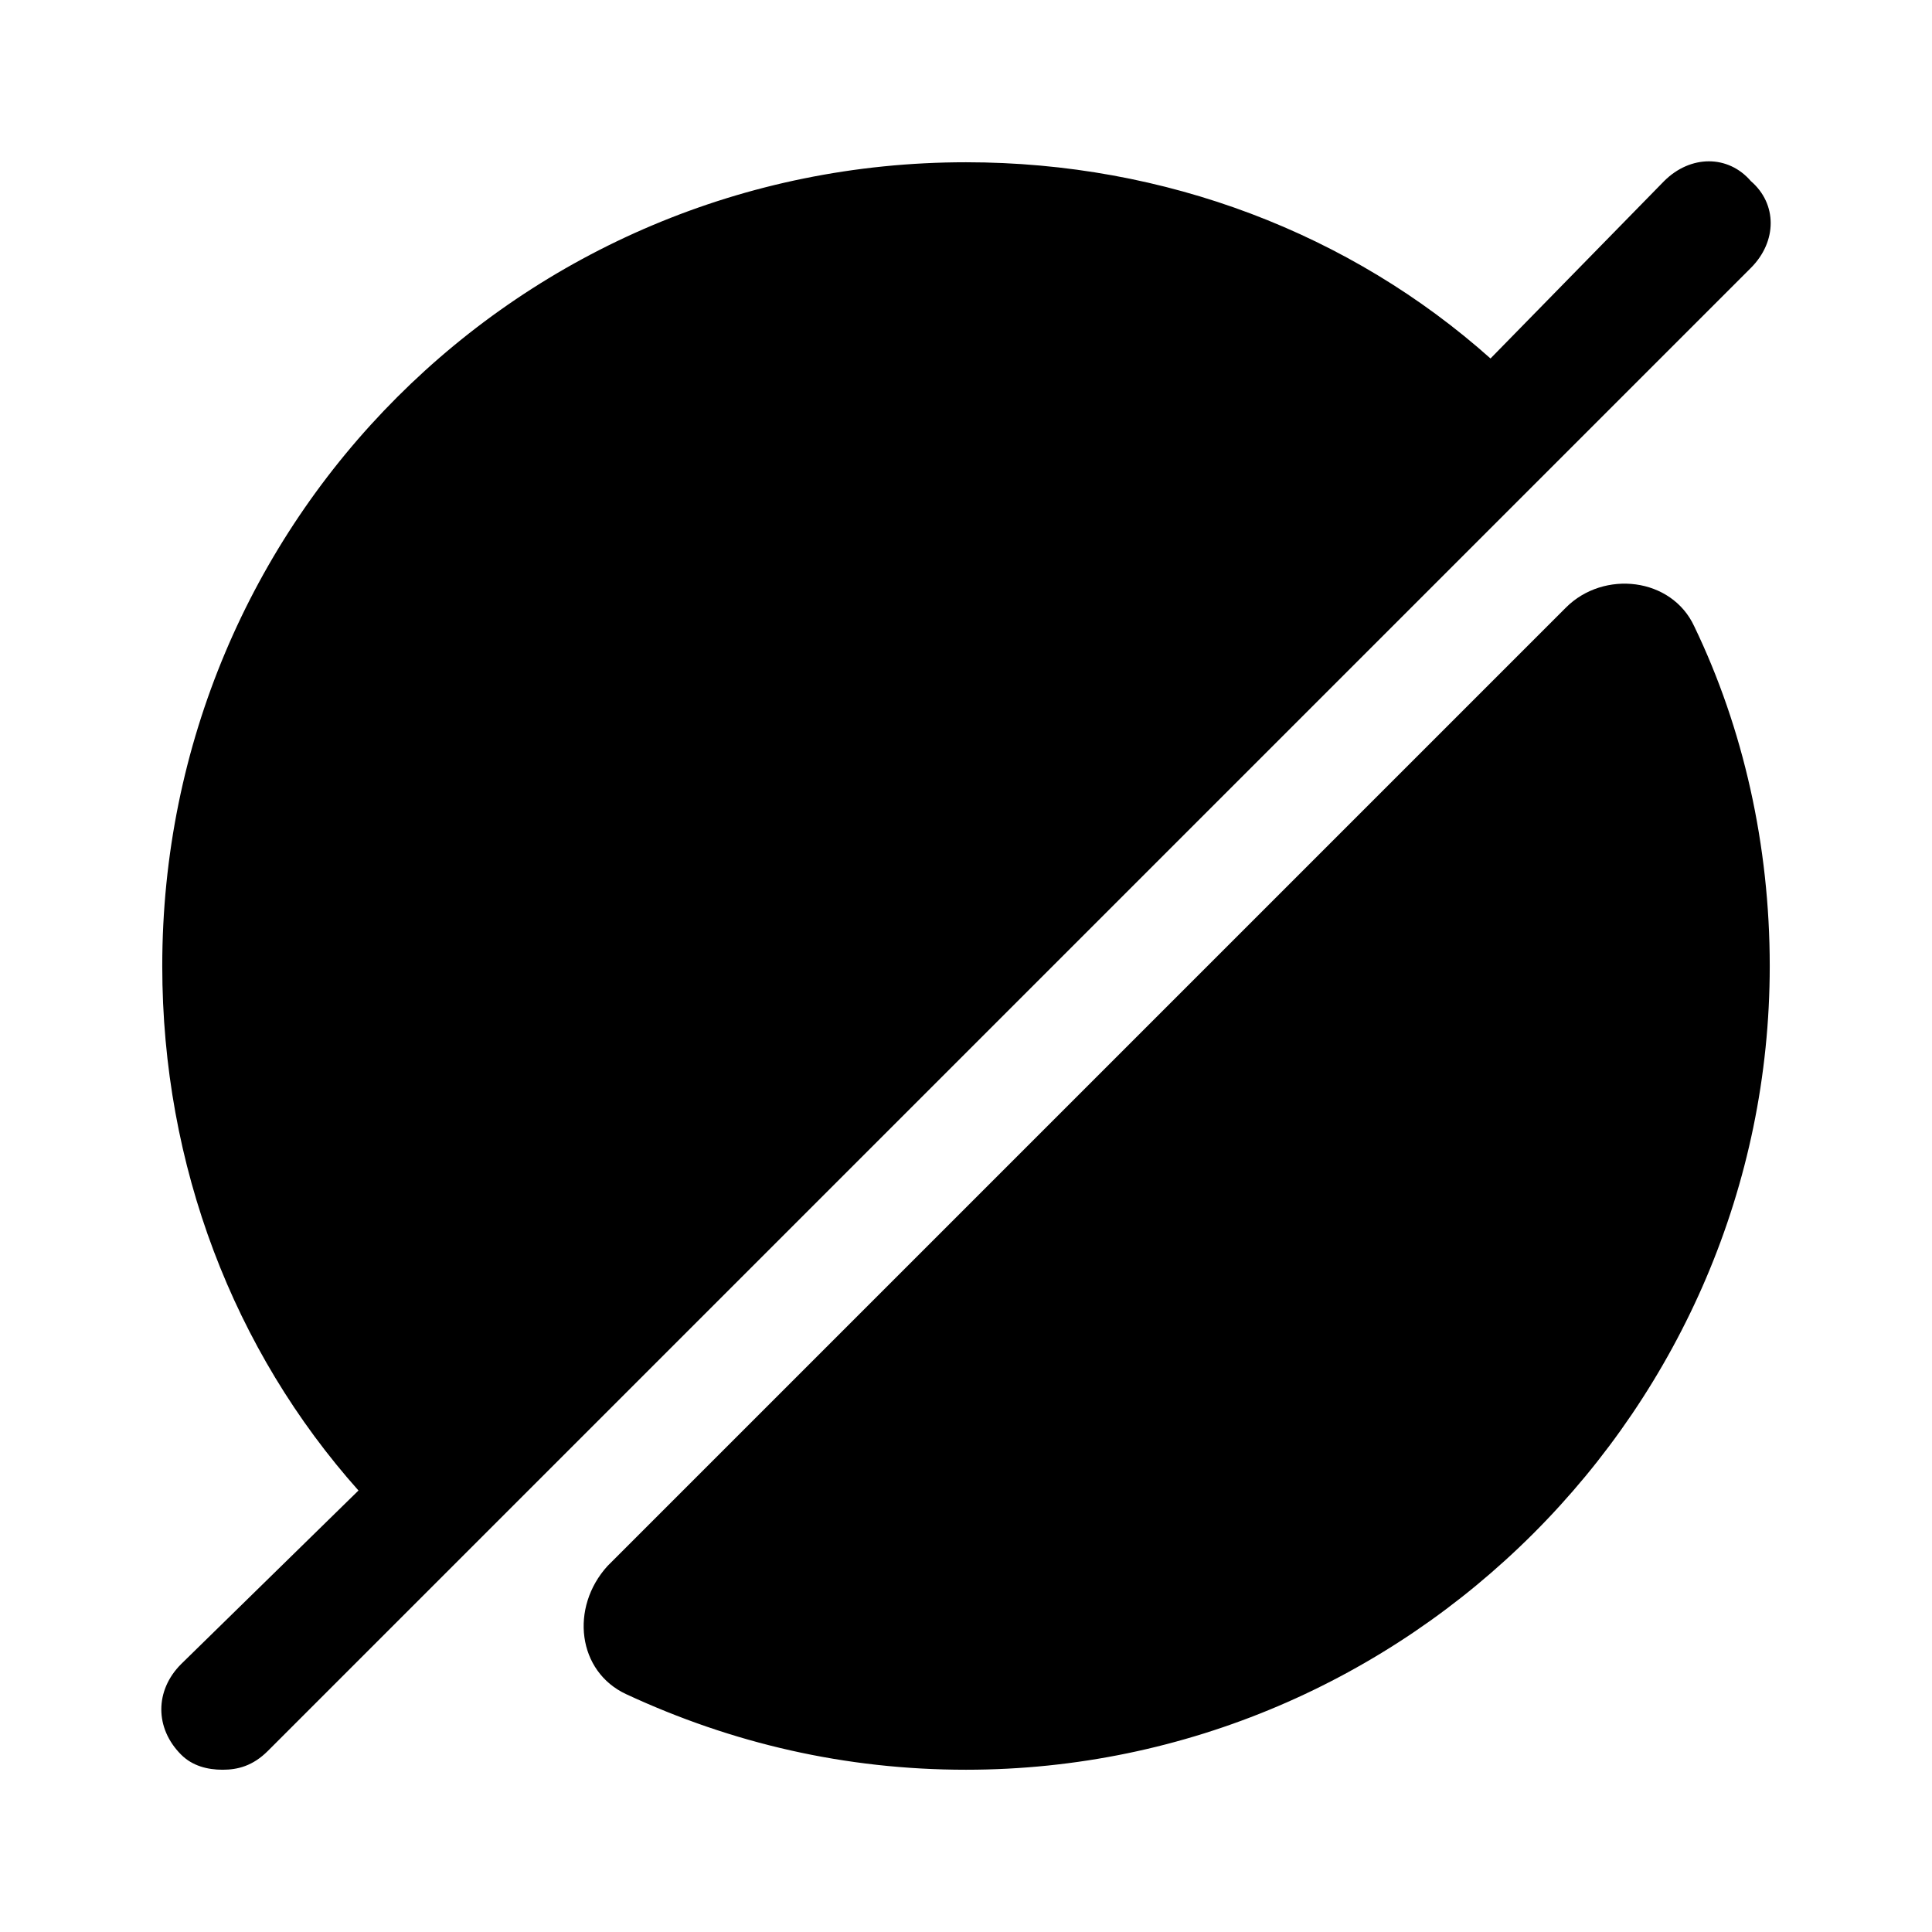
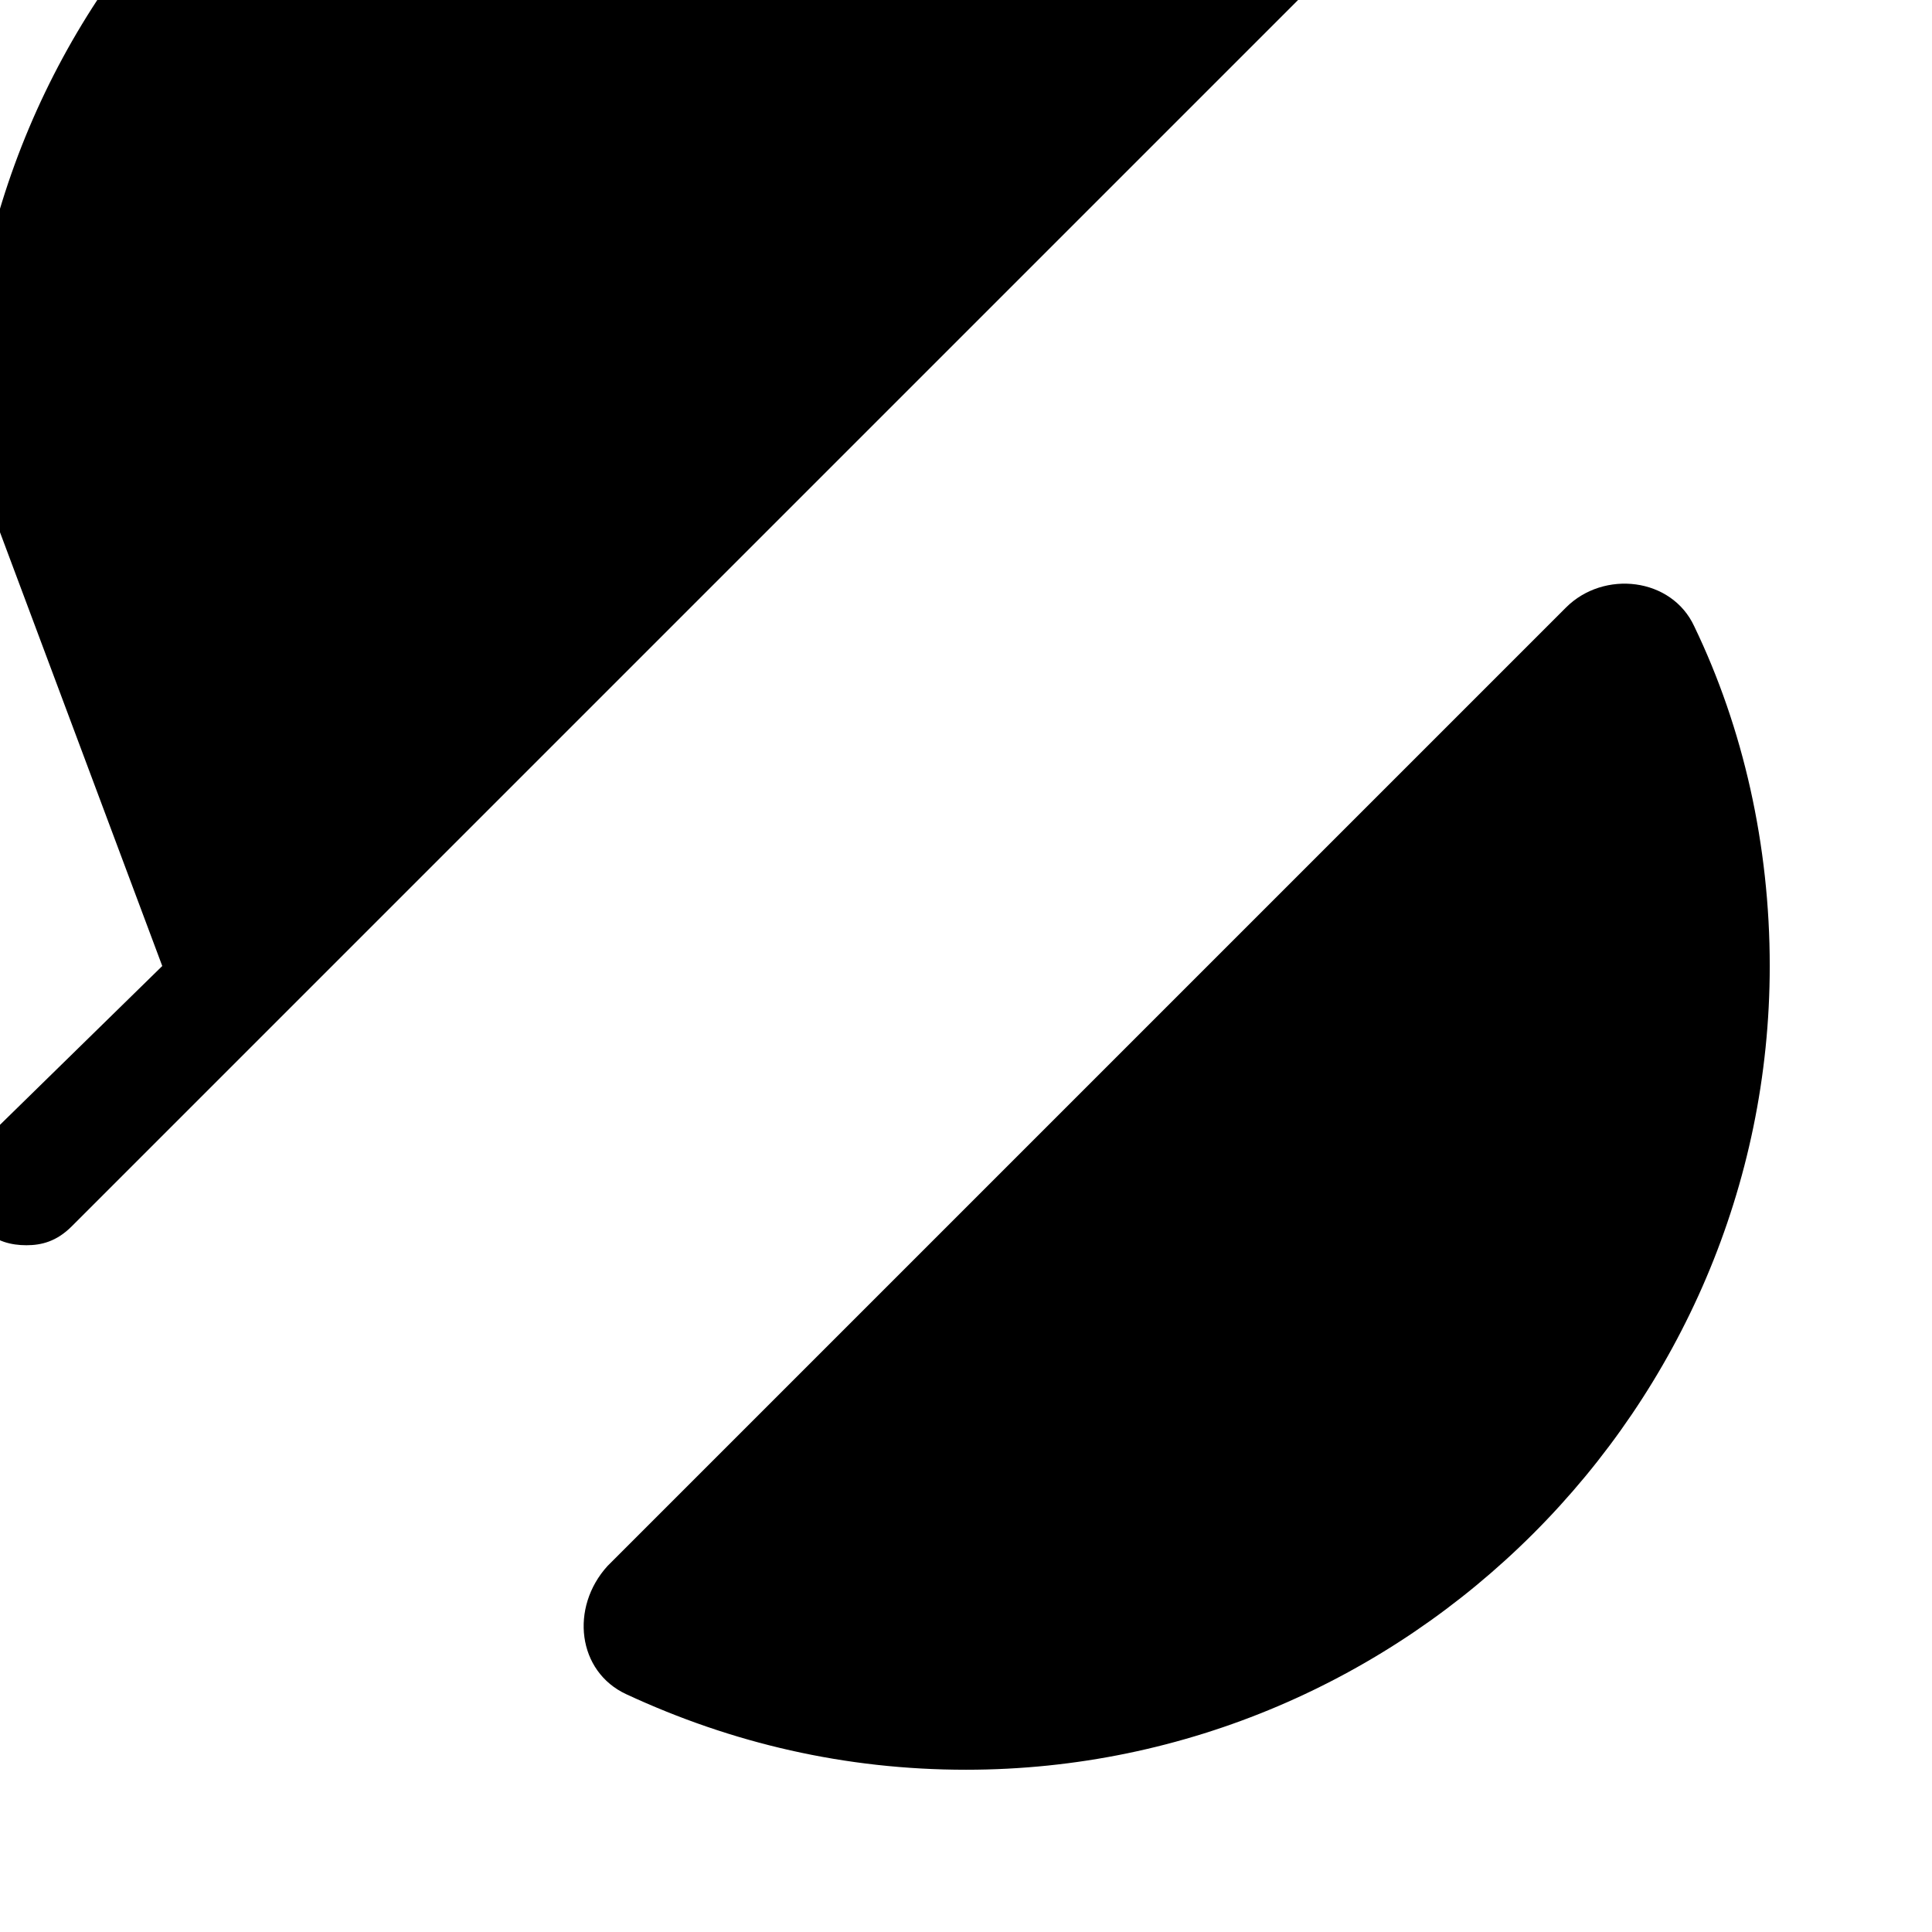
<svg xmlns="http://www.w3.org/2000/svg" viewBox="0 0 512 512">
-   <path d="m469 256c0 117-96 213-213 213-32 0-62-7-90-20-13-6-15-23-5-34l254-254c10-10 28-8 34 5 13 27 20 58 20 90z m-426 0c0 53 19 102 52 139l-47 46c-7 7-7 17 0 24 3 3 7 4 11 4 4 0 8-1 12-5l393-393c7-7 7-17 0-23-6-7-16-7-23 0l-46 47c-37-33-86-52-139-52-118 0-213 95-213 213z" />
+   <path d="m469 256c0 117-96 213-213 213-32 0-62-7-90-20-13-6-15-23-5-34l254-254c10-10 28-8 34 5 13 27 20 58 20 90z m-426 0l-47 46c-7 7-7 17 0 24 3 3 7 4 11 4 4 0 8-1 12-5l393-393c7-7 7-17 0-23-6-7-16-7-23 0l-46 47c-37-33-86-52-139-52-118 0-213 95-213 213z" />
</svg>